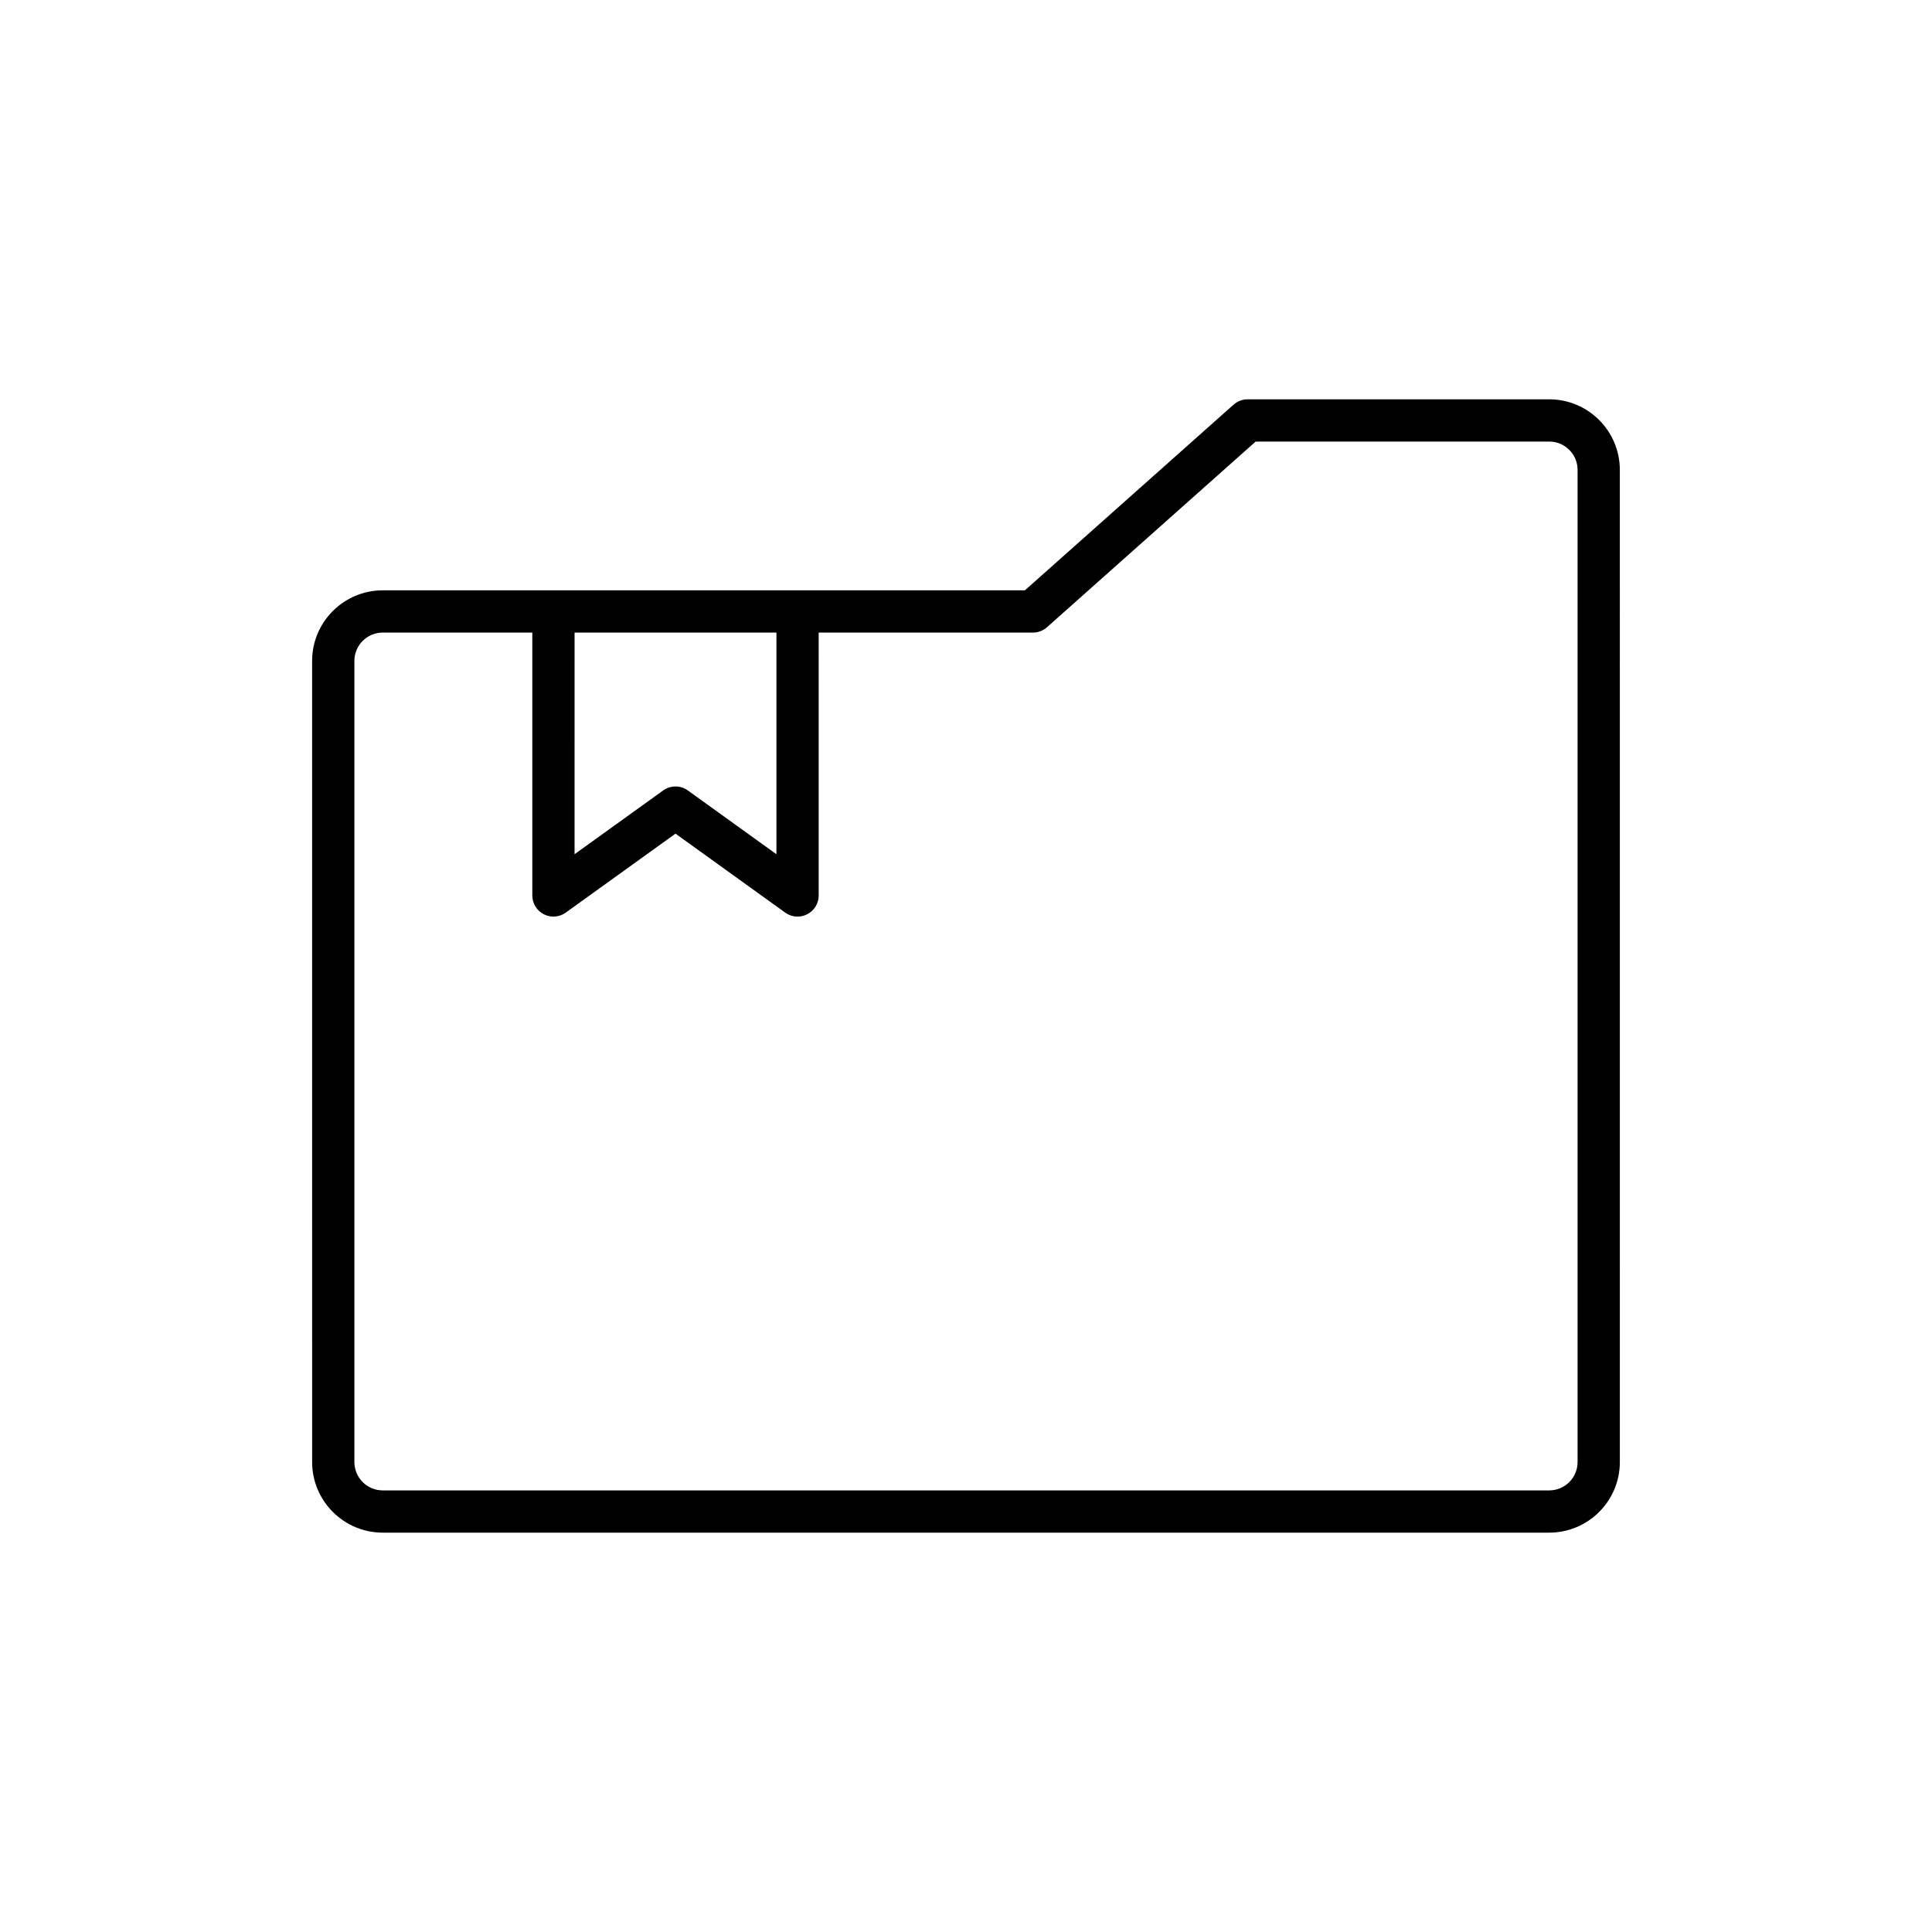
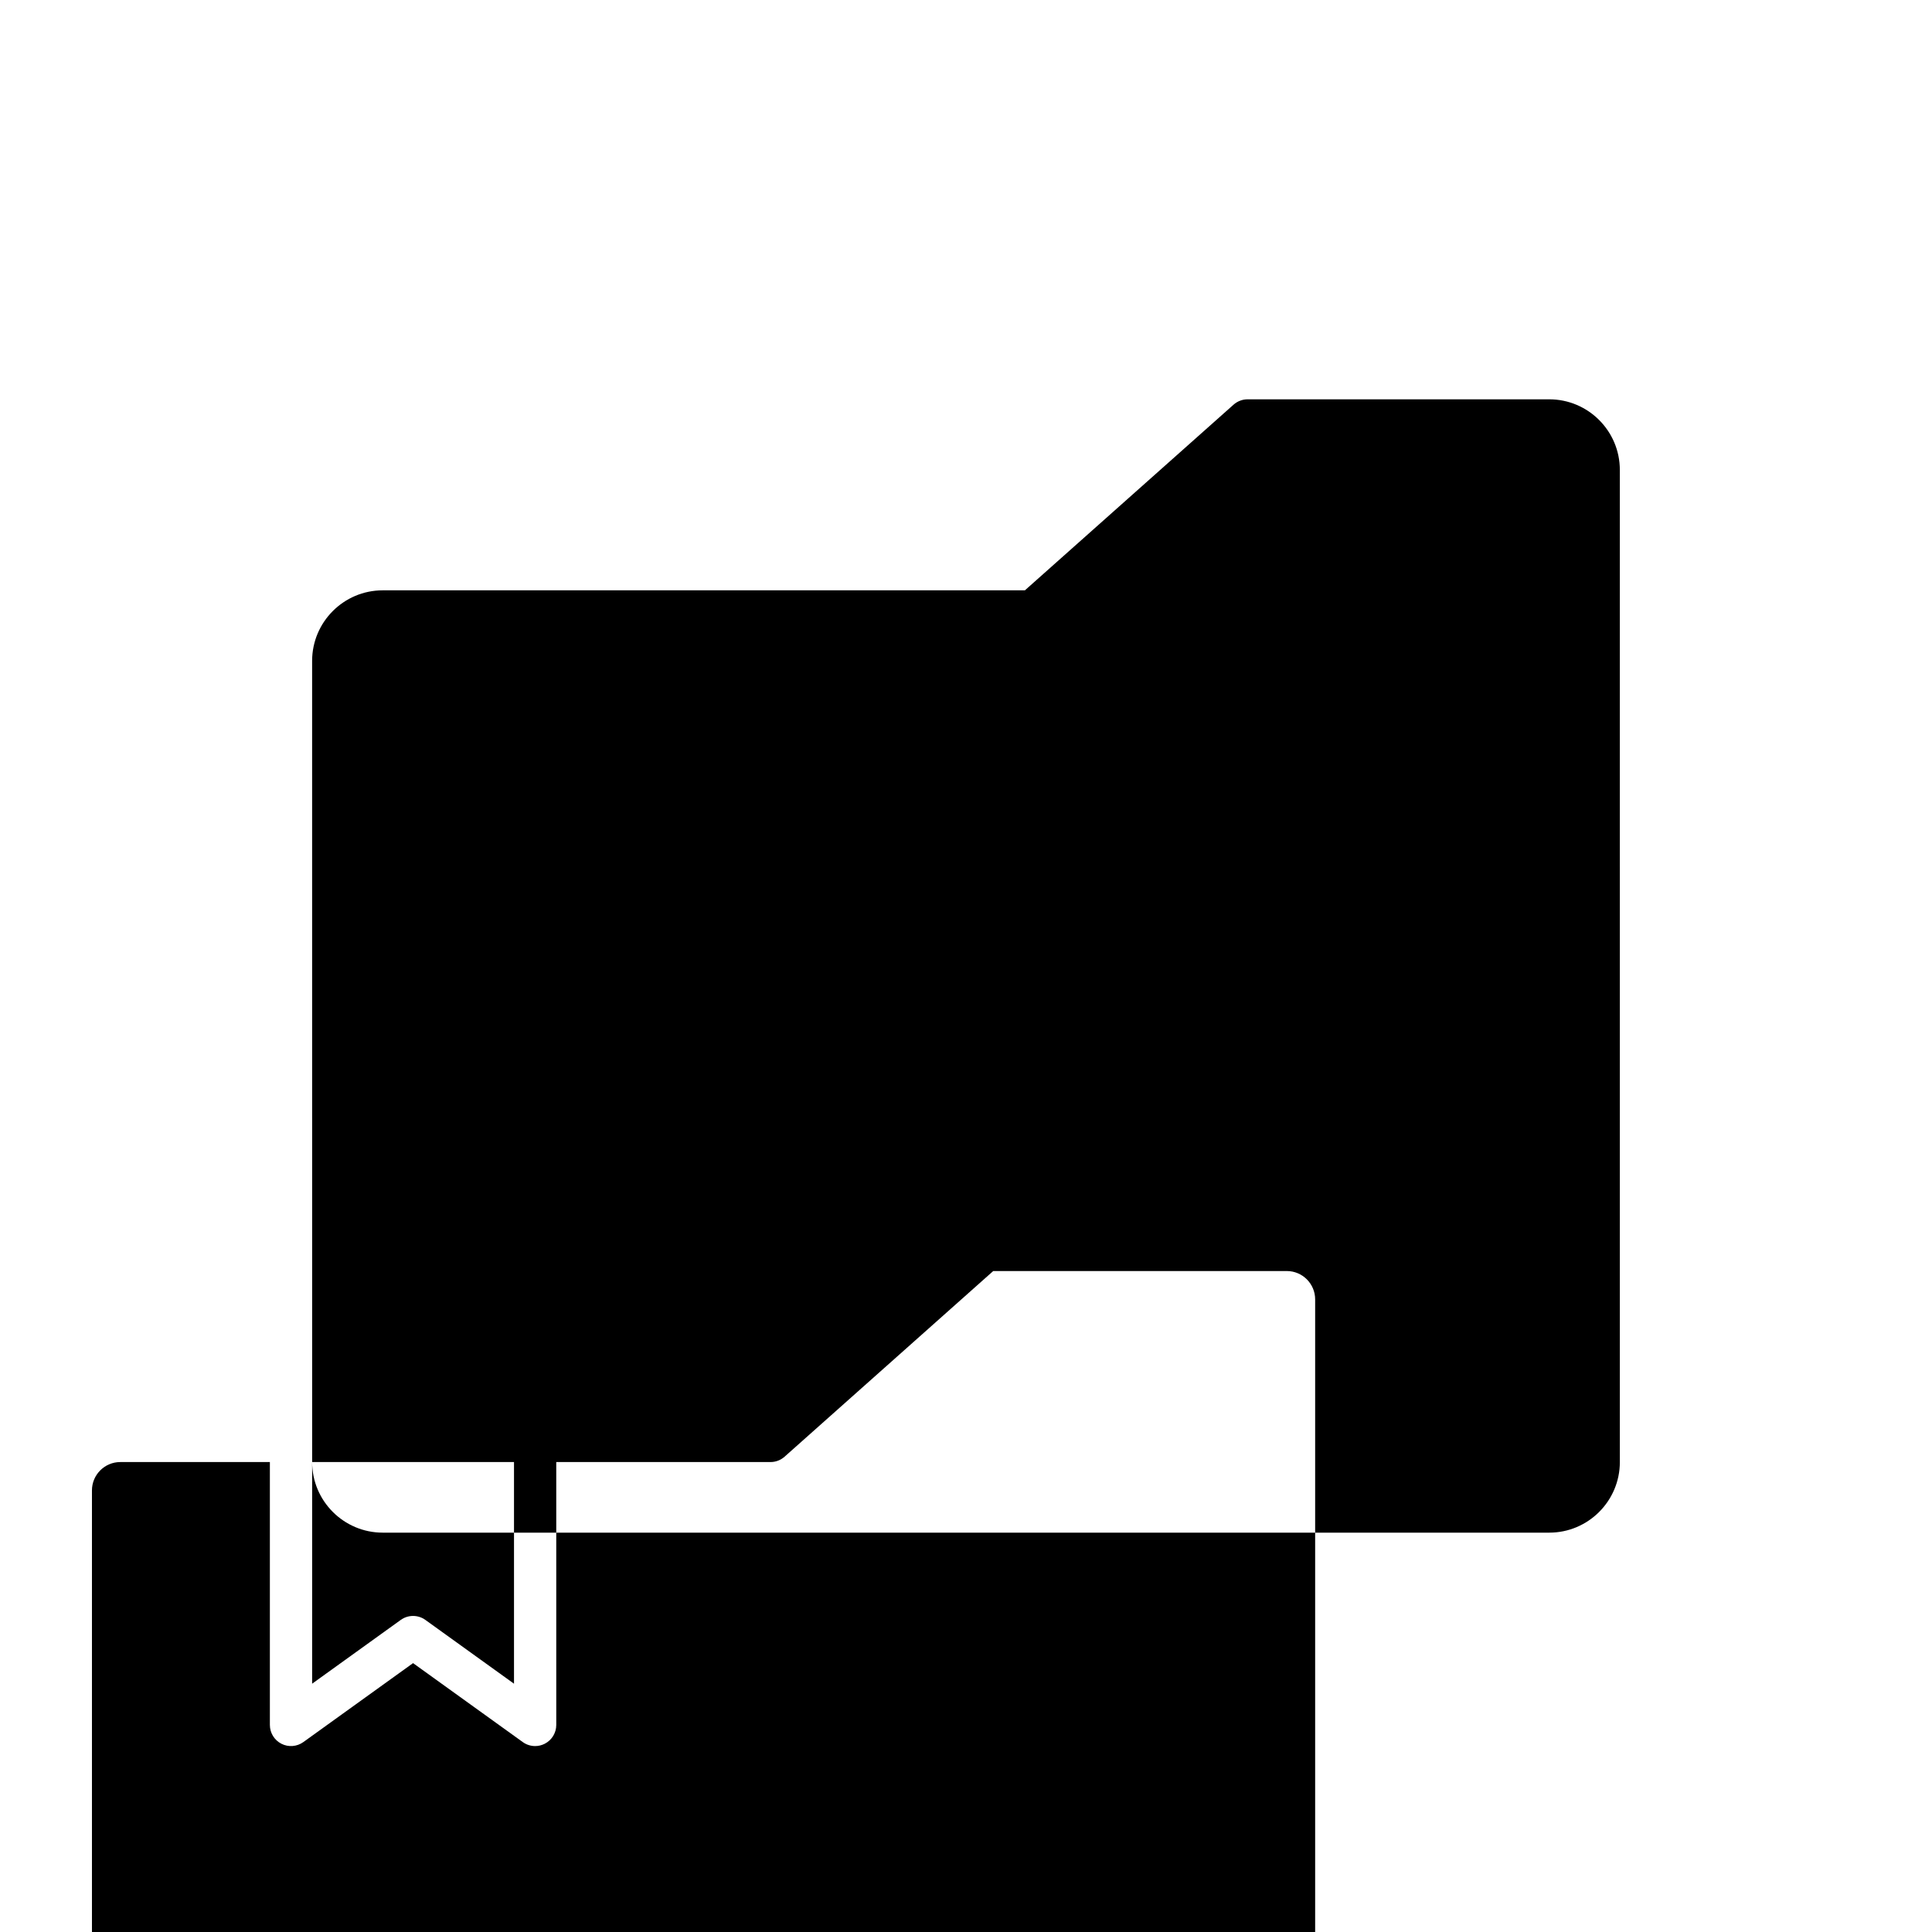
<svg xmlns="http://www.w3.org/2000/svg" fill="#000000" width="800px" height="800px" version="1.1" viewBox="144 144 512 512">
-   <path d="m226.72 531.46c0 10.316 8.391 18.707 18.703 18.707h309.15c10.309 0 18.703-8.391 18.703-18.707l-0.004-262.93c0-10.316-8.391-18.707-18.703-18.707h-79.938c-1.371 0-2.695 0.504-3.723 1.414l-55.301 49.207h-170.19c-10.309 0-18.703 8.391-18.703 18.707zm69.547-219.82h53.496v58.738l-23.48-16.898c-1.945-1.41-4.594-1.41-6.539 0l-23.48 16.898zm-58.352 7.512c0-4.144 3.367-7.512 7.504-7.512h39.648v69.668c0 2.098 1.176 4.023 3.047 4.981 1.863 0.961 4.117 0.789 5.82-0.438l29.078-20.926 29.078 20.926c0.969 0.699 2.117 1.055 3.269 1.055 0.875 0 1.75-0.203 2.555-0.617 1.871-0.957 3.047-2.883 3.047-4.981l-0.004-69.668h56.781c1.371 0 2.695-0.504 3.723-1.414l55.301-49.207h77.809c4.137 0 7.504 3.367 7.504 7.512v262.93c0 4.144-3.367 7.512-7.504 7.512h-309.15c-4.137 0-7.504-3.367-7.504-7.512z" />
+   <path d="m226.72 531.46c0 10.316 8.391 18.707 18.703 18.707h309.15c10.309 0 18.703-8.391 18.703-18.707l-0.004-262.93c0-10.316-8.391-18.707-18.703-18.707h-79.938c-1.371 0-2.695 0.504-3.723 1.414l-55.301 49.207h-170.19c-10.309 0-18.703 8.391-18.703 18.707zh53.496v58.738l-23.48-16.898c-1.945-1.41-4.594-1.41-6.539 0l-23.48 16.898zm-58.352 7.512c0-4.144 3.367-7.512 7.504-7.512h39.648v69.668c0 2.098 1.176 4.023 3.047 4.981 1.863 0.961 4.117 0.789 5.82-0.438l29.078-20.926 29.078 20.926c0.969 0.699 2.117 1.055 3.269 1.055 0.875 0 1.75-0.203 2.555-0.617 1.871-0.957 3.047-2.883 3.047-4.981l-0.004-69.668h56.781c1.371 0 2.695-0.504 3.723-1.414l55.301-49.207h77.809c4.137 0 7.504 3.367 7.504 7.512v262.93c0 4.144-3.367 7.512-7.504 7.512h-309.15c-4.137 0-7.504-3.367-7.504-7.512z" />
</svg>